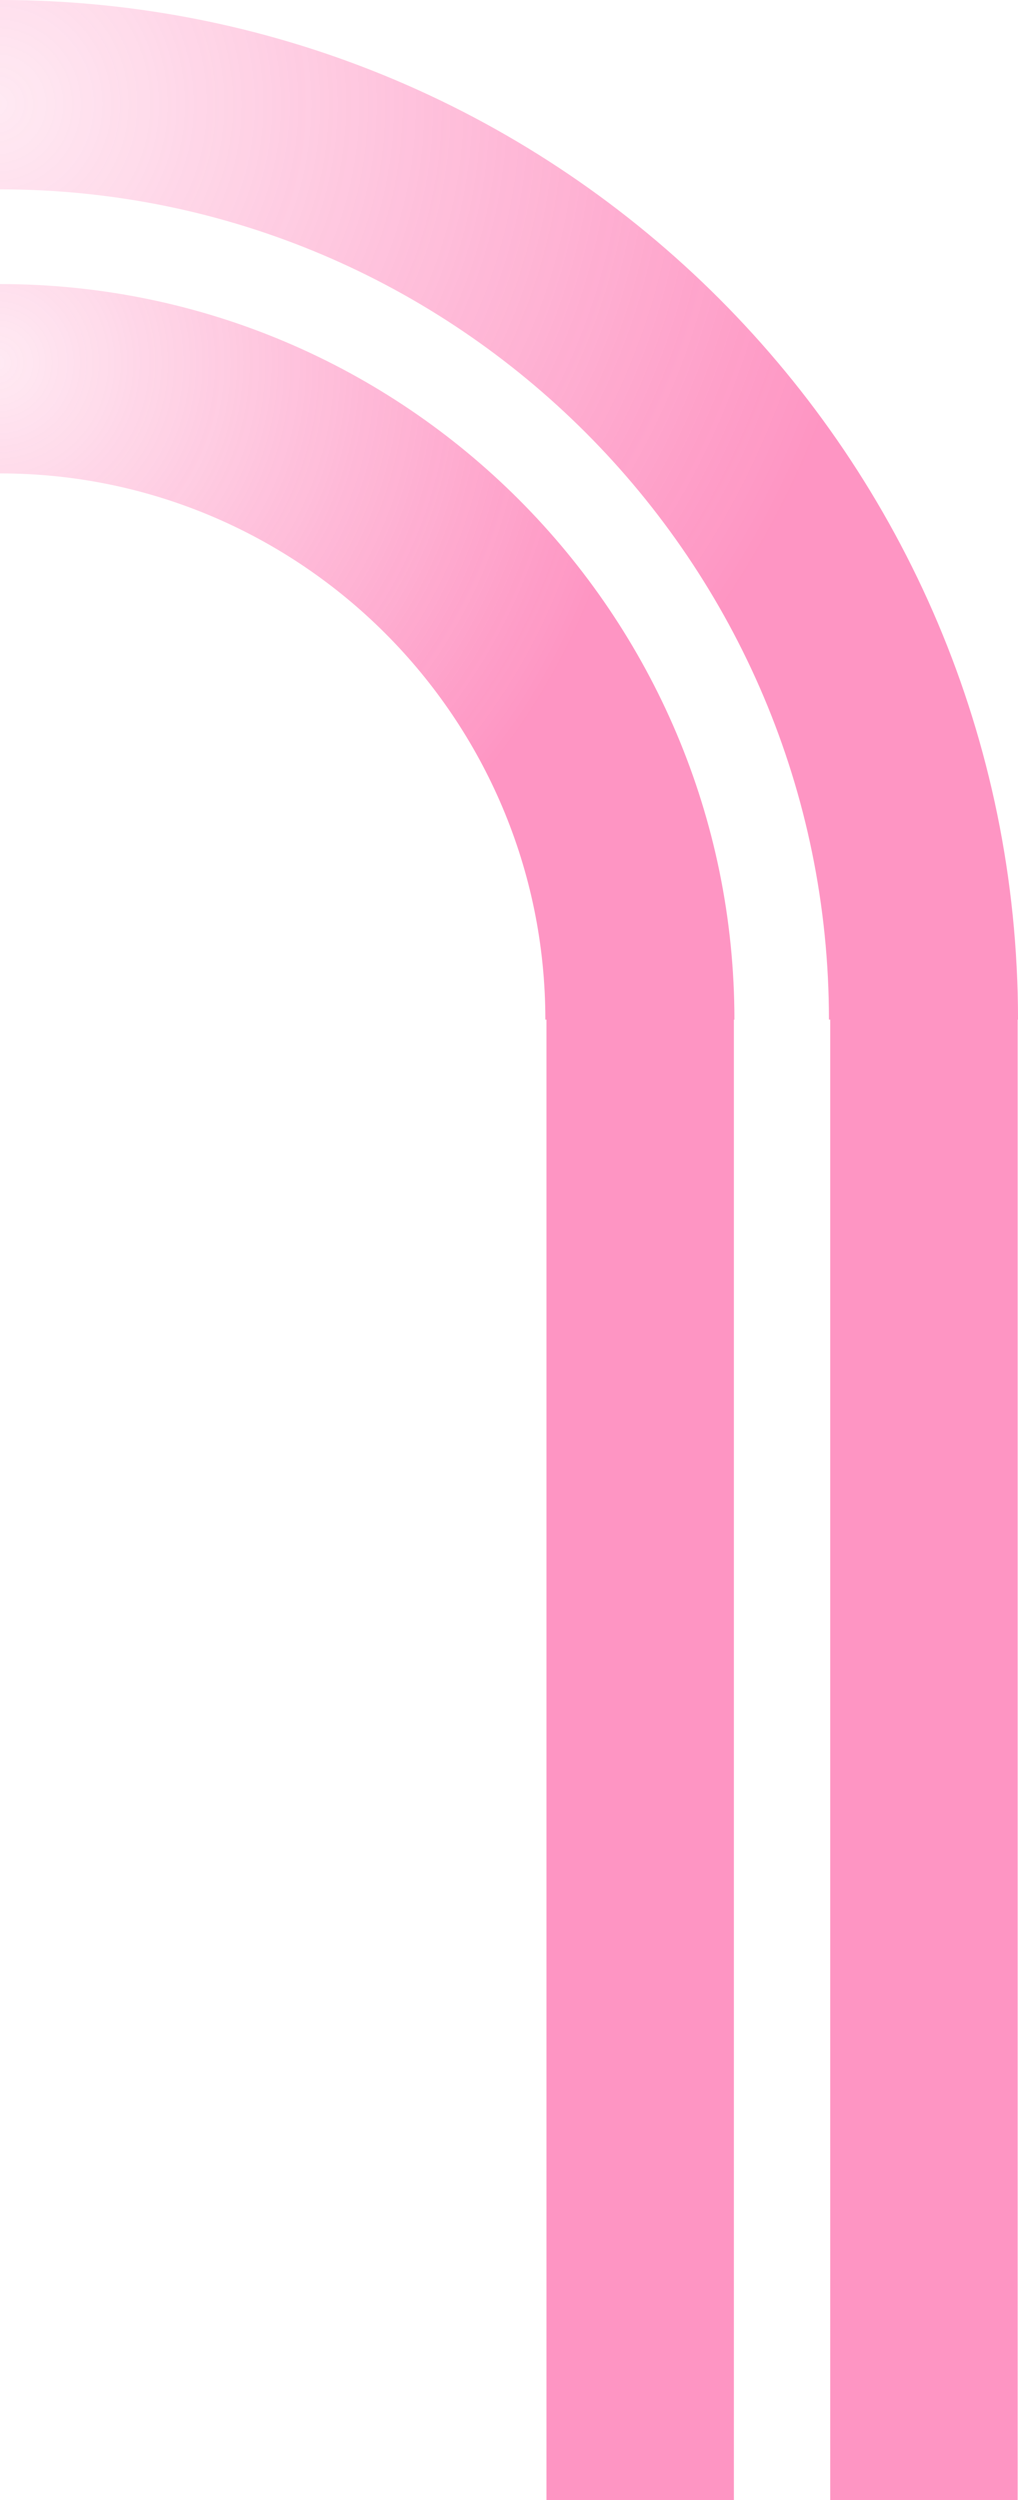
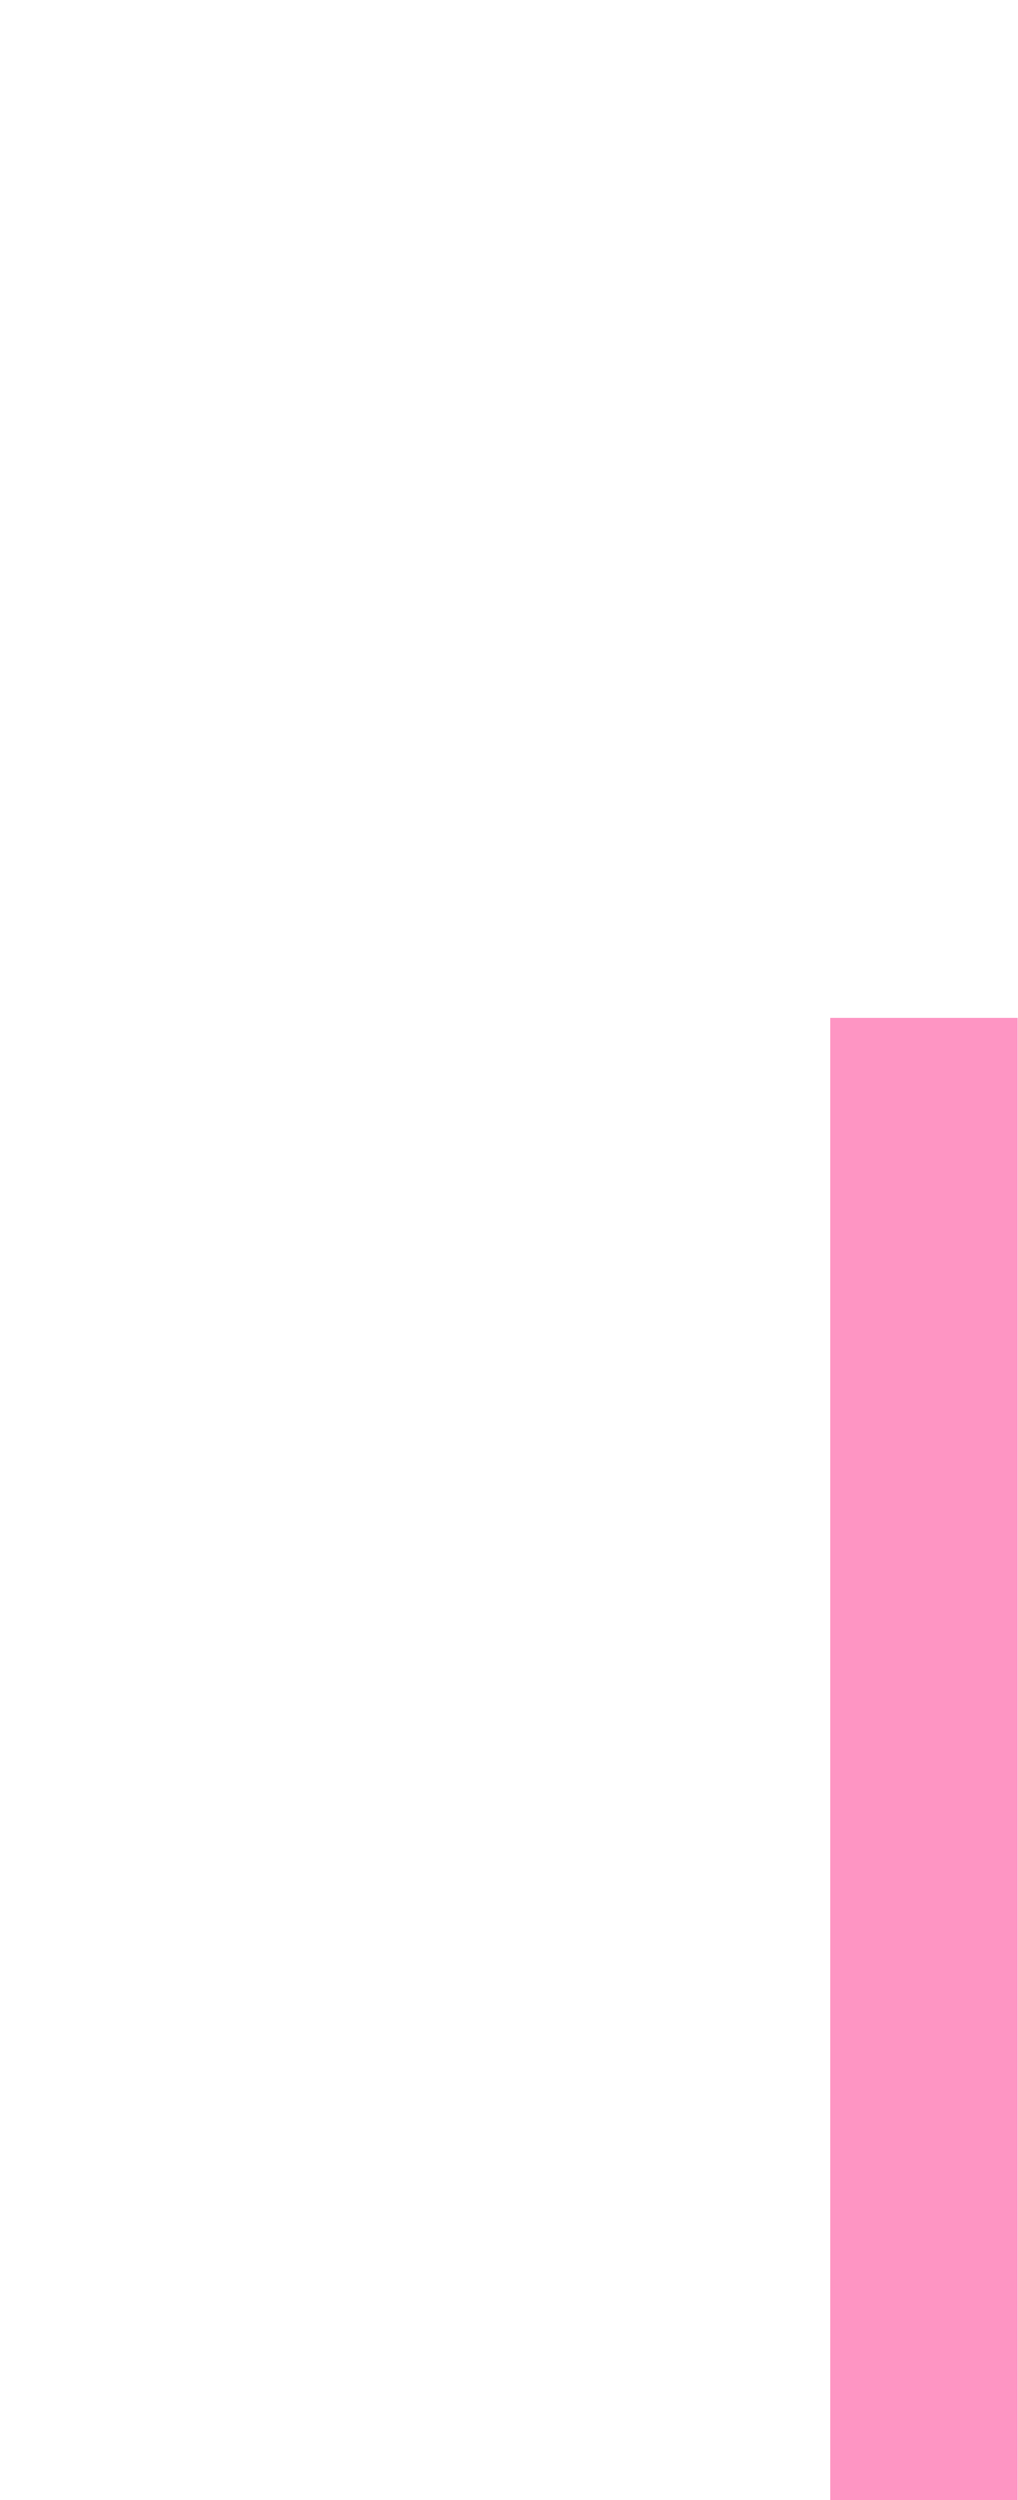
<svg xmlns="http://www.w3.org/2000/svg" xmlns:xlink="http://www.w3.org/1999/xlink" width="379.525" height="931.819" viewBox="0 0 379.525 931.819">
  <defs>
    <radialGradient id="radial-gradient" cx="0.105" cy="1" r="0.865" gradientUnits="objectBoundingBox">
      <stop offset="0" stop-color="#fd187c" stop-opacity="0.2" />
      <stop offset="1" stop-color="#fd187c" />
    </radialGradient>
    <radialGradient id="radial-gradient-2" cx="0.11" r="0.865" xlink:href="#radial-gradient" />
  </defs>
  <g id="Group_36461" data-name="Group 36461" transform="translate(-3469 931.819) rotate(-90)" opacity="0.459">
    <g id="Group_12946" data-name="Group 12946" transform="translate(931.819 3848.524) rotate(180)">
-       <path id="Fill_41" data-name="Fill 41" d="M380.032,70.483C209.4,70.483,70.576,209.117,70.576,379.525H0C0,170.253,170.484,0,380.032,0Z" transform="translate(0 0)" fill="url(#radial-gradient)" />
-       <path id="Fill_42" data-name="Fill 42" d="M0,273.8C0,122.824,122.993,0,274.168,0V70.483C161.9,70.483,70.576,161.7,70.576,273.8Z" transform="translate(105.874 105.723)" fill="url(#radial-gradient-2)" />
-     </g>
+       </g>
    <rect id="Rectangle_11032" data-name="Rectangle 11032" width="552.431" height="69.87" transform="translate(0 3778.518)" fill="#fd187c" />
-     <rect id="Rectangle_11033" data-name="Rectangle 11033" width="552.431" height="69.87" transform="translate(0 3672.733)" fill="#fd187c" />
  </g>
</svg>